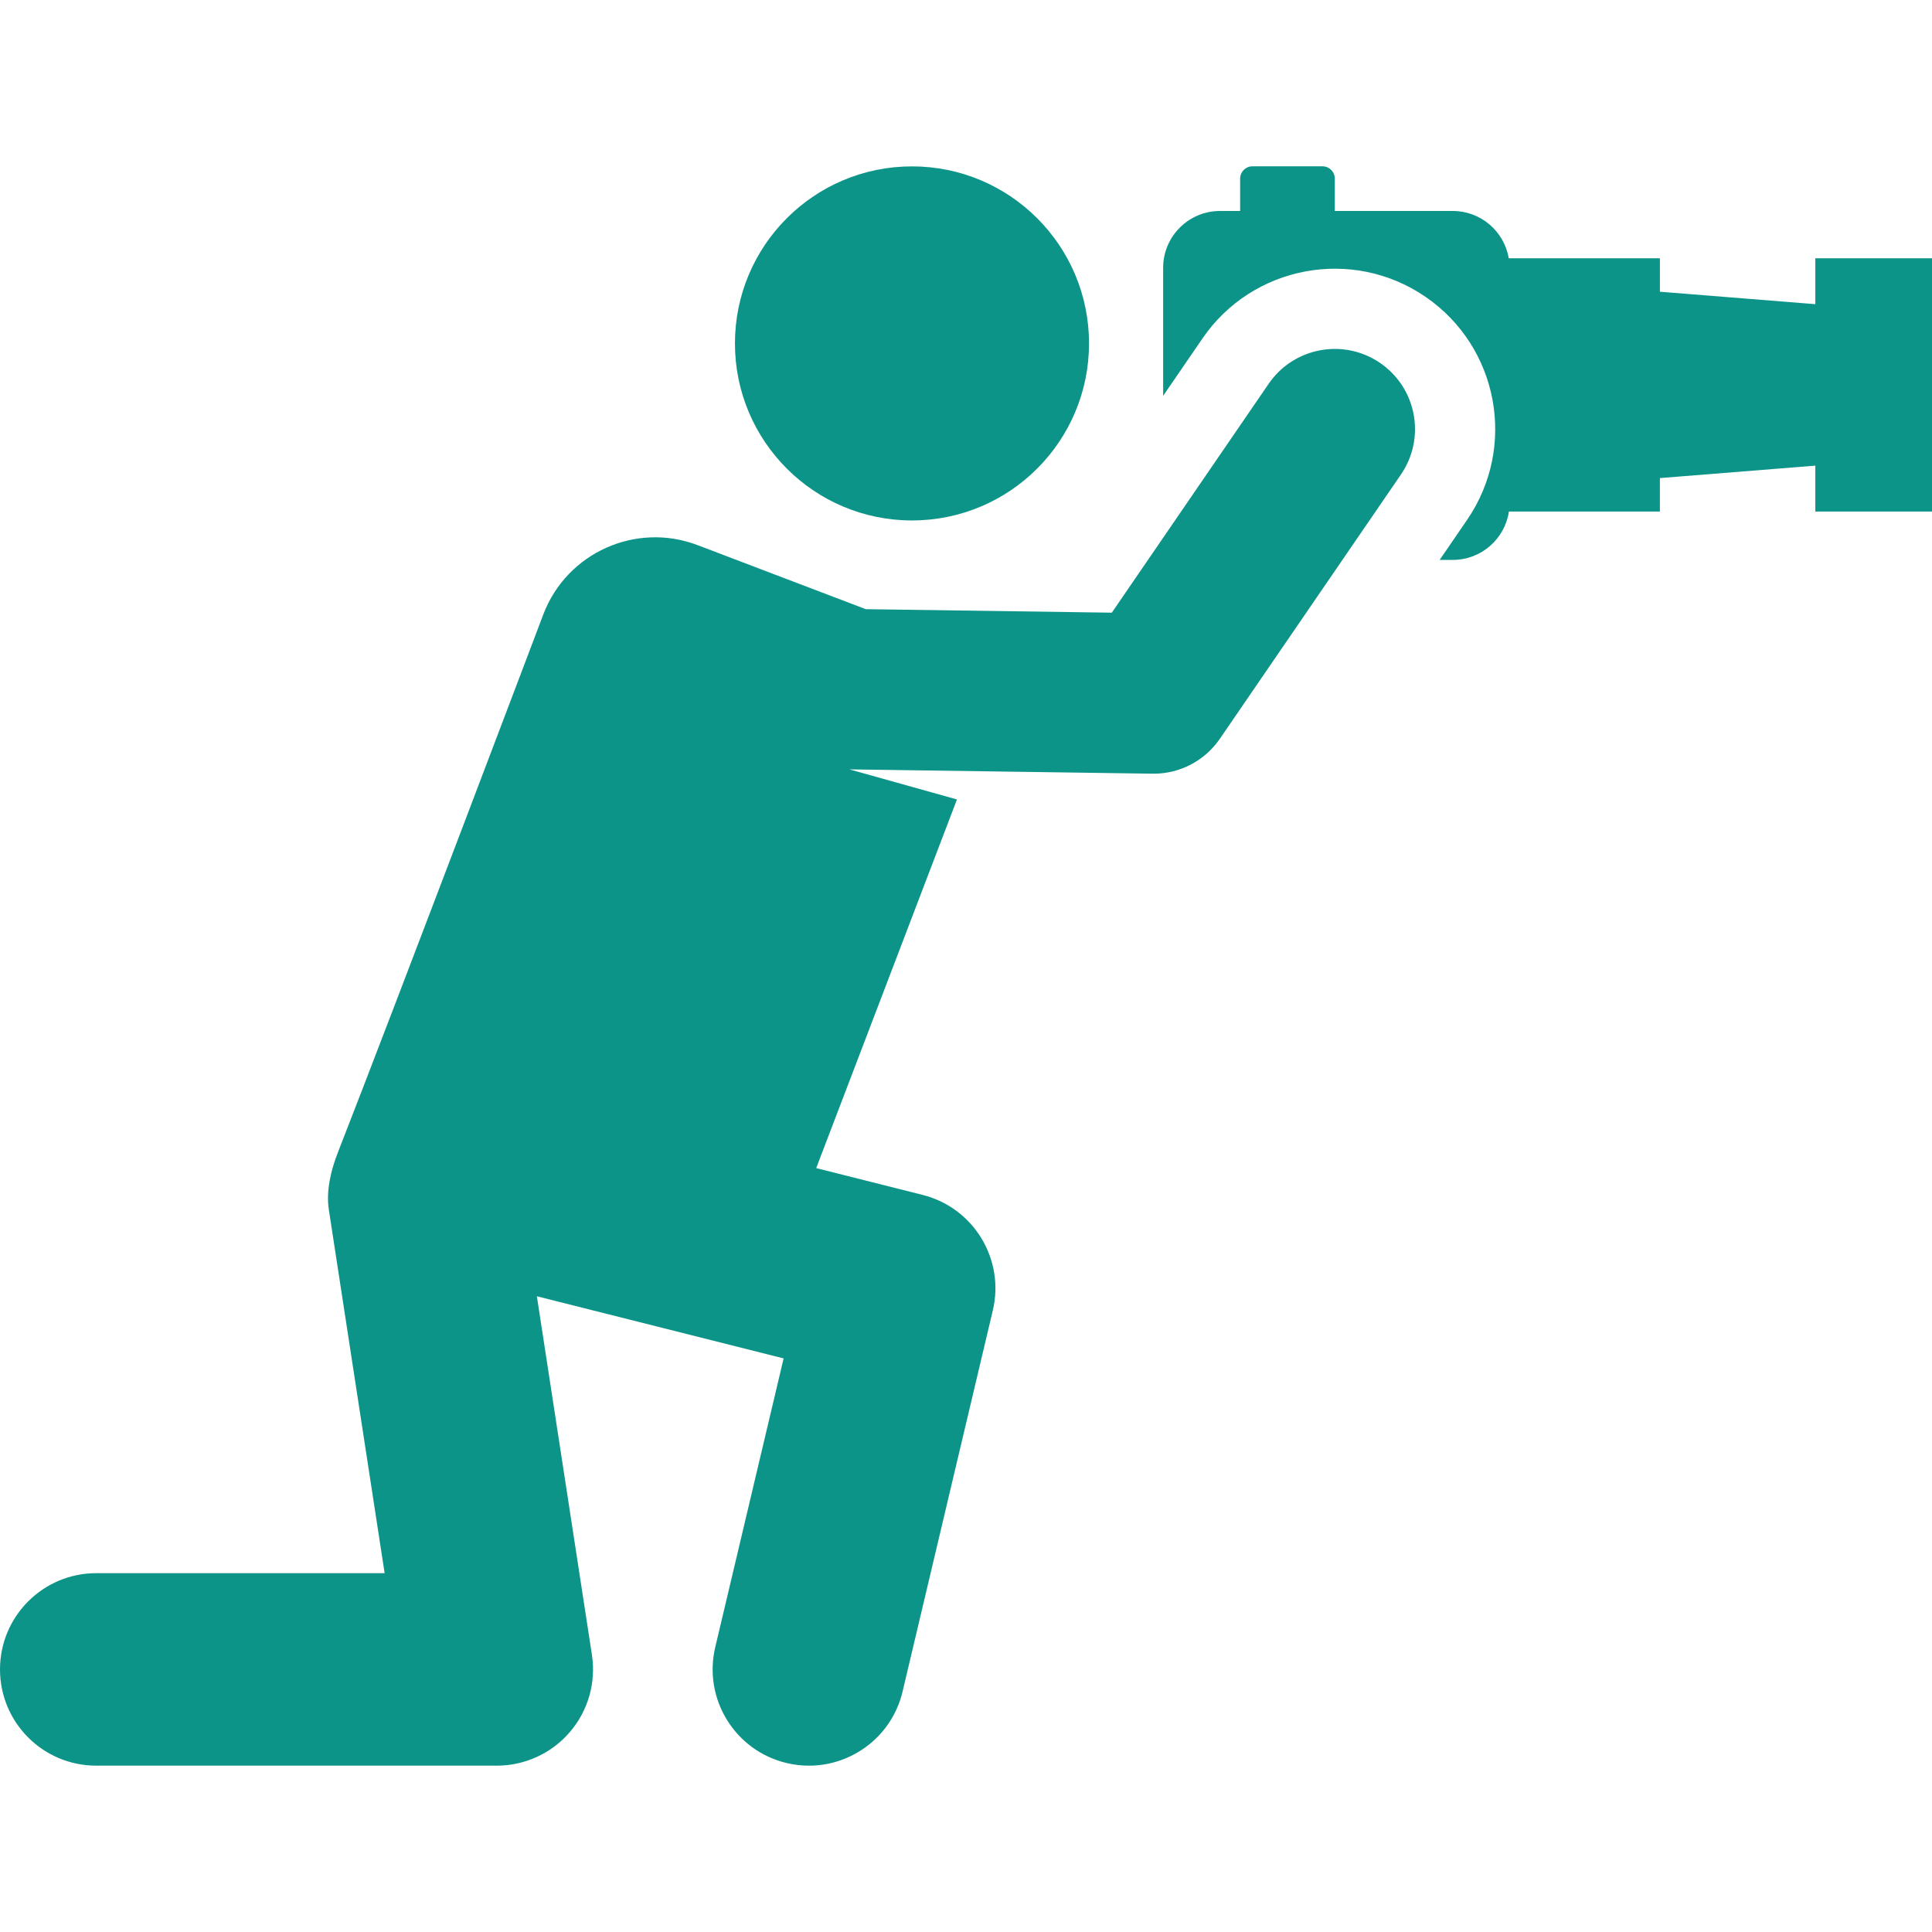
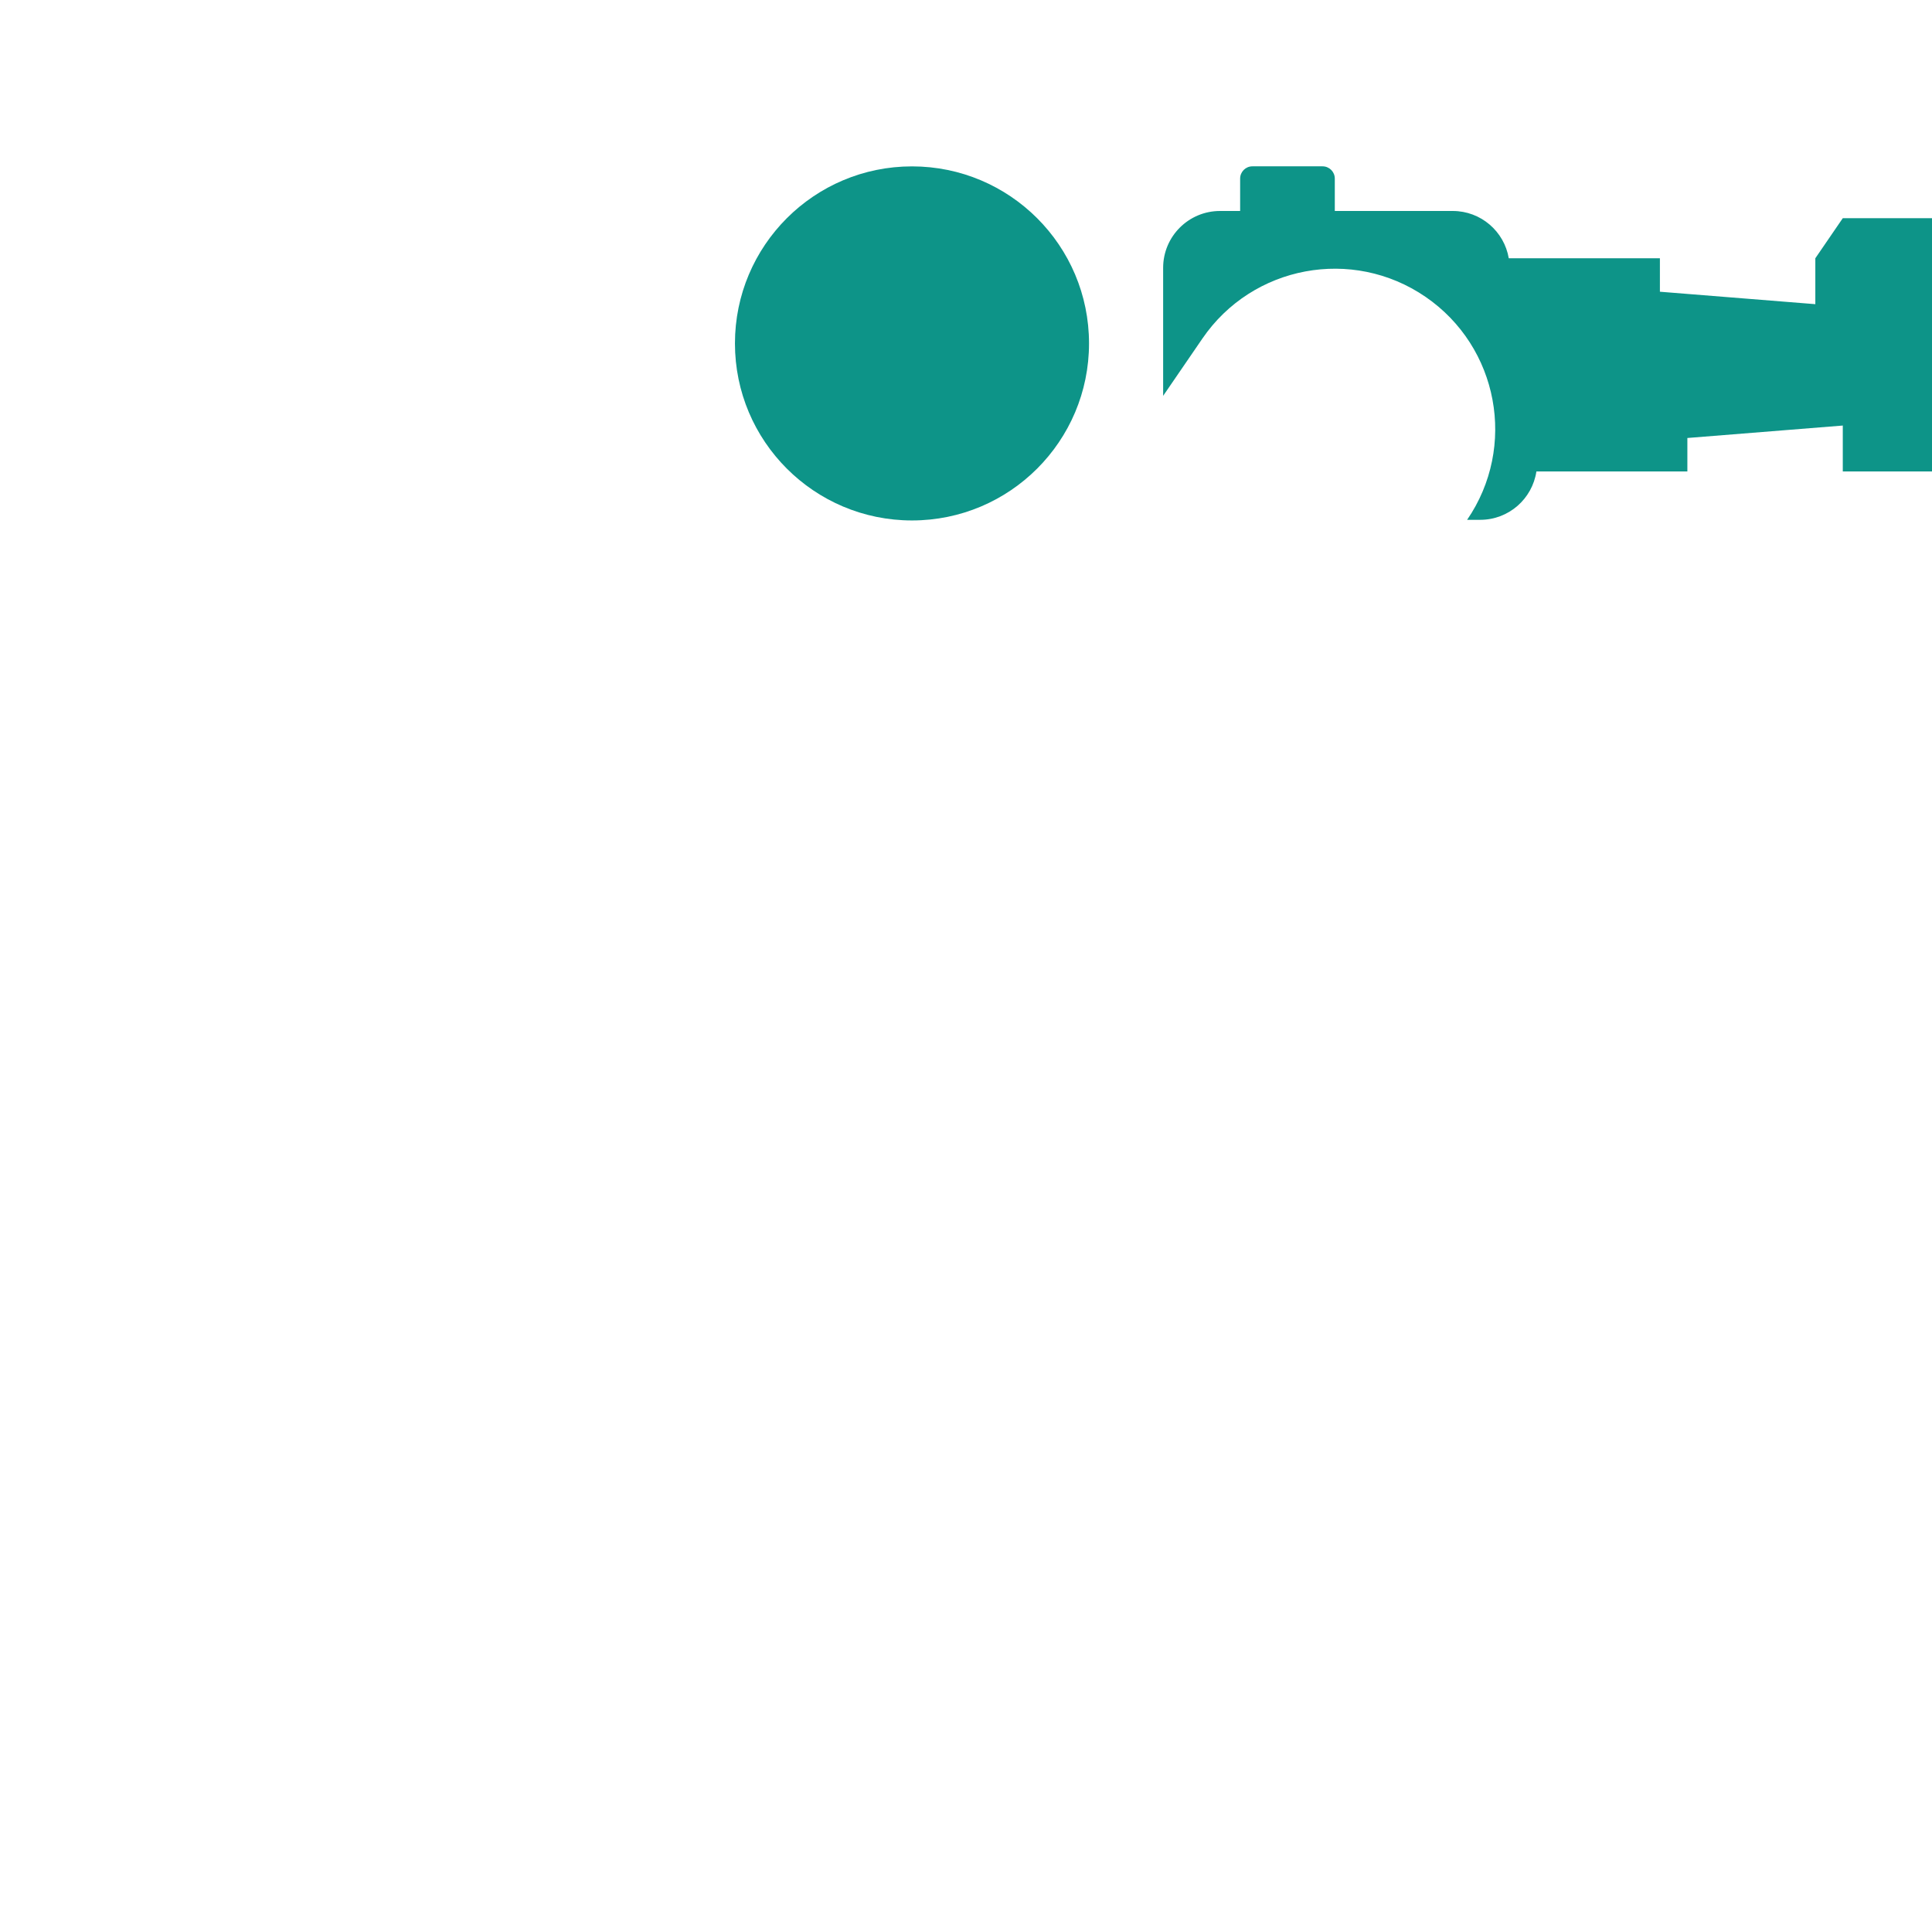
<svg xmlns="http://www.w3.org/2000/svg" fill="#0D9488" height="800px" width="800px" version="1.1" viewBox="0 0 301.091 301.091" enable-background="new 0 0 301.091 301.091">
  <g id="SVGRepo_bgCarrier" stroke-width="0" />
  <g id="SVGRepo_tracerCarrier" stroke-linecap="round" stroke-linejoin="round" />
  <g id="SVGRepo_iconCarrier">
    <g>
      <g>
-         <path d="m282.908,40.25v7.153l-24.222-1.94v-5.213h-23.553c-0.711-4.182-4.342-7.37-8.727-7.37h-18.386v-5.048c0-1.055-0.855-1.91-1.91-1.91h-10.932c-1.055,0-1.91,0.855-1.91,1.91v5.048h-3.138c-4.894,0-8.862,3.968-8.862,8.861v19.951l6.129-8.945c7.805-11.389 23.365-14.295 34.754-6.491 11.39,7.805 14.296,23.365 6.491,34.755l-4.281,6.248h2.045c4.443,0 8.112-3.274 8.752-7.538h23.527v-5.213l24.222-1.94v7.153h18.184v-39.471h-18.183z" />
+         <path d="m282.908,40.25v7.153l-24.222-1.94v-5.213h-23.553c-0.711-4.182-4.342-7.37-8.727-7.37h-18.386v-5.048c0-1.055-0.855-1.91-1.91-1.91h-10.932c-1.055,0-1.91,0.855-1.91,1.91v5.048h-3.138c-4.894,0-8.862,3.968-8.862,8.861v19.951l6.129-8.945c7.805-11.389 23.365-14.295 34.754-6.491 11.39,7.805 14.296,23.365 6.491,34.755h2.045c4.443,0 8.112-3.274 8.752-7.538h23.527v-5.213l24.222-1.94v7.153h18.184v-39.471h-18.183z" />
        <circle cx="142.128" cy="53.519" r="27.59" />
-         <path d="m215.088,56.568c-5.692-3.901-13.475-2.449-17.378,3.245l-24.442,35.669-38.343-.546-26.184-9.97c-9.616-3.672-20.388,1.147-24.06,10.763 0,0-23.387,61.807-32.01,83.835-1.1,2.81-1.877,6.012-1.421,8.982 2.173,14.156 8.693,56.623 8.693,56.623h-44.943c-8.284,0-15,6.716-15,15s6.716,15 15,15h62.421c4.376,0 8.533-1.911 11.383-5.231 2.85-3.32 4.107-7.72 3.443-12.045l-8.579-55.878 38.456,9.685-10.657,45.01c-1.908,8.062 3.079,16.144 11.141,18.053 1.162,0.275 2.324,0.407 3.469,0.406 6.794,0 12.95-4.647 14.584-11.547l14.064-59.399c1.89-7.98-2.98-15.999-10.933-18.002l-16.591-4.178 21.936-57.451-16.751-4.689 47.227,.672c0.06,0.001 0.119,0.001 0.178,0.001 4.119,0 7.979-2.03 10.311-5.434l28.23-41.196c3.903-5.695 2.45-13.475-3.244-17.378z" />
      </g>
    </g>
  </g>
</svg>